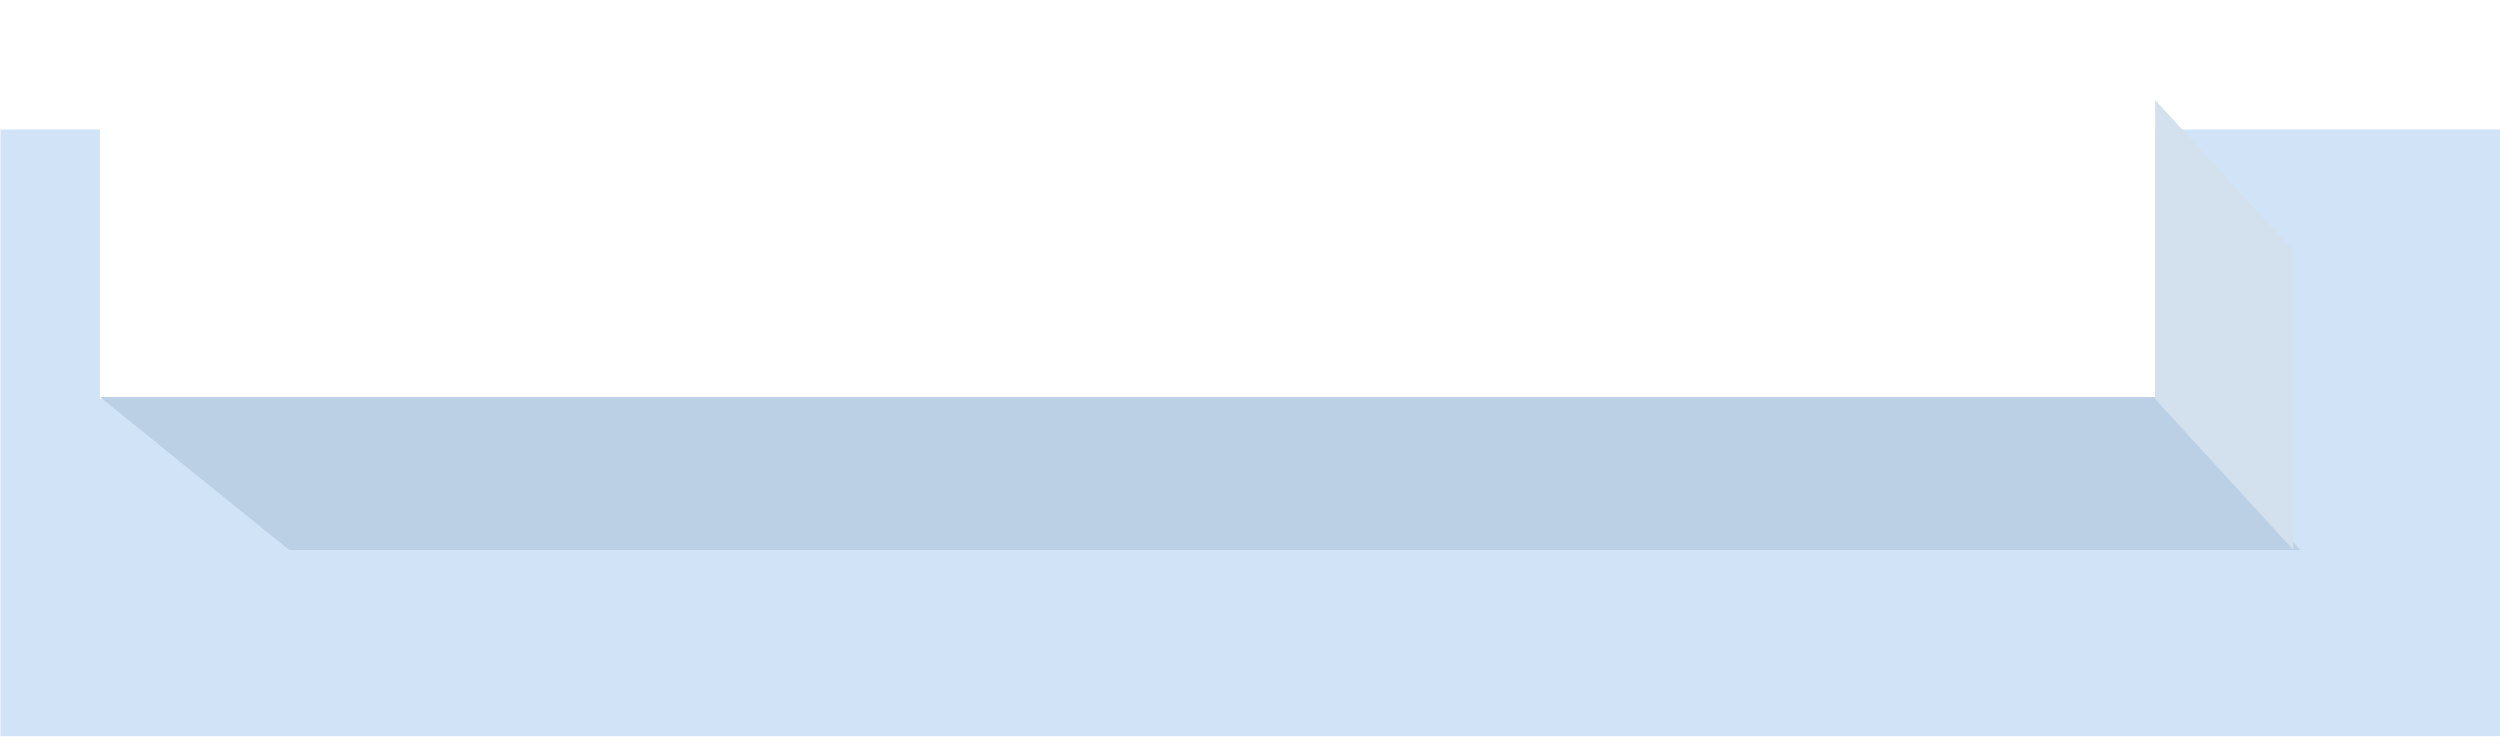
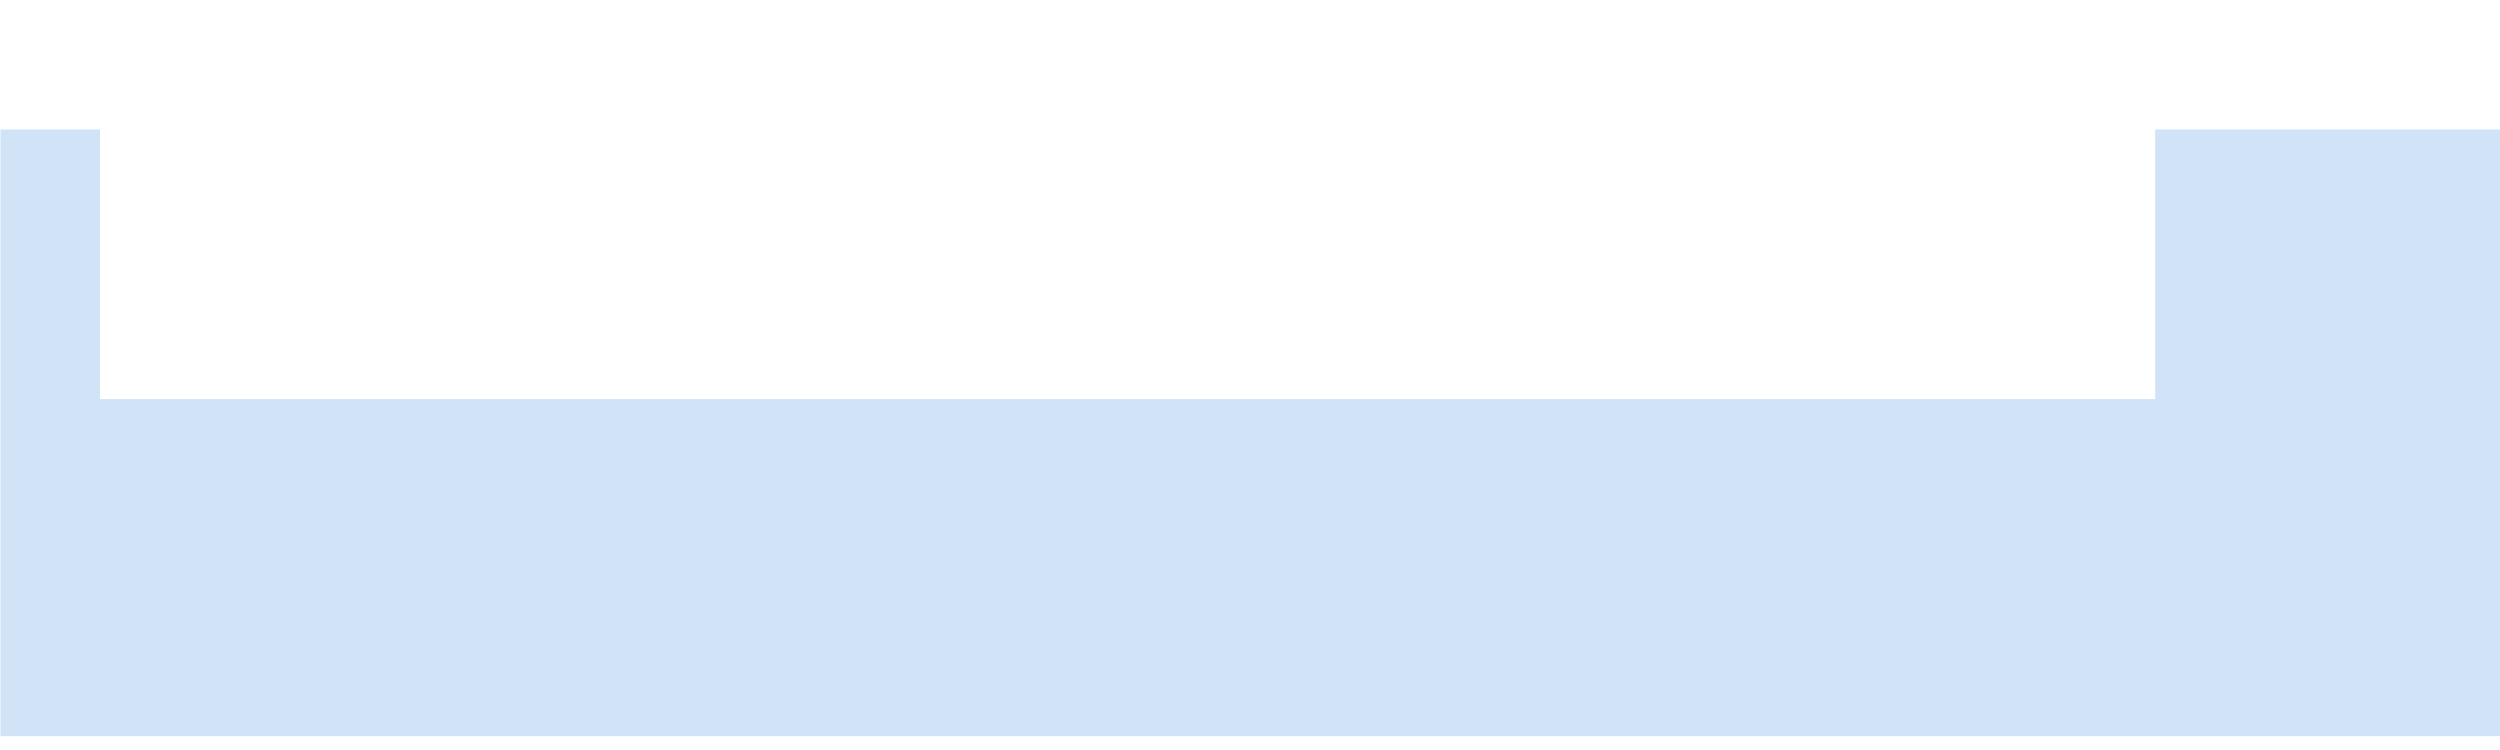
<svg xmlns="http://www.w3.org/2000/svg" width="100px" height="30px" viewBox="0 0 100 30" version="1.1">
  <title>编组 52</title>
  <defs>
    <filter x="-19.9%" y="-97.2%" width="139.8%" height="294.4%" filterUnits="objectBoundingBox" id="filter-1">
      <feOffset dx="0" dy="-5" in="SourceAlpha" result="shadowOffsetOuter1" />
      <feGaussianBlur stdDeviation="2" in="shadowOffsetOuter1" result="shadowBlurOuter1" />
      <feColorMatrix values="0 0 0 0 0   0 0 0 0 0   0 0 0 0 0  0 0 0 0.138 0" type="matrix" in="shadowBlurOuter1" result="shadowMatrixOuter1" />
      <feMerge>
        <feMergeNode in="shadowMatrixOuter1" />
        <feMergeNode in="SourceGraphic" />
      </feMerge>
    </filter>
  </defs>
  <g id="页面-1" stroke="none" stroke-width="1" fill="none" fill-rule="evenodd">
    <g id="厂区图new" transform="translate(-385, -421)">
      <g id="编组-3" transform="translate(91, 58)">
        <g id="编组-52" transform="translate(294.019, 368.18)">
          <rect id="矩形备份-19" fill="#D1E3F7" x="0" y="0" width="99.981" height="24.267" />
          <g id="编组-17备份-7" filter="url(#filter-1)" transform="translate(3.981, 3.82)">
            <polygon id="矩形备份-13" fill="#FFFFFF" points="-9.28228128e-15 3.879954e-12 82.206 3.879954e-12 82.206 11.964 1.94017291e-13 11.964" />
-             <polygon id="矩形" fill="#BBCFE5" points="7.12783658e-13 11.883 82.672 11.883 88 18 7.57 18" />
-             <polygon id="矩形备份-2" fill="#D3E0EE" points="82.206 -6.31955026e-14 87.735 6.036 87.735 18 82.206 11.964" />
          </g>
        </g>
      </g>
    </g>
  </g>
</svg>